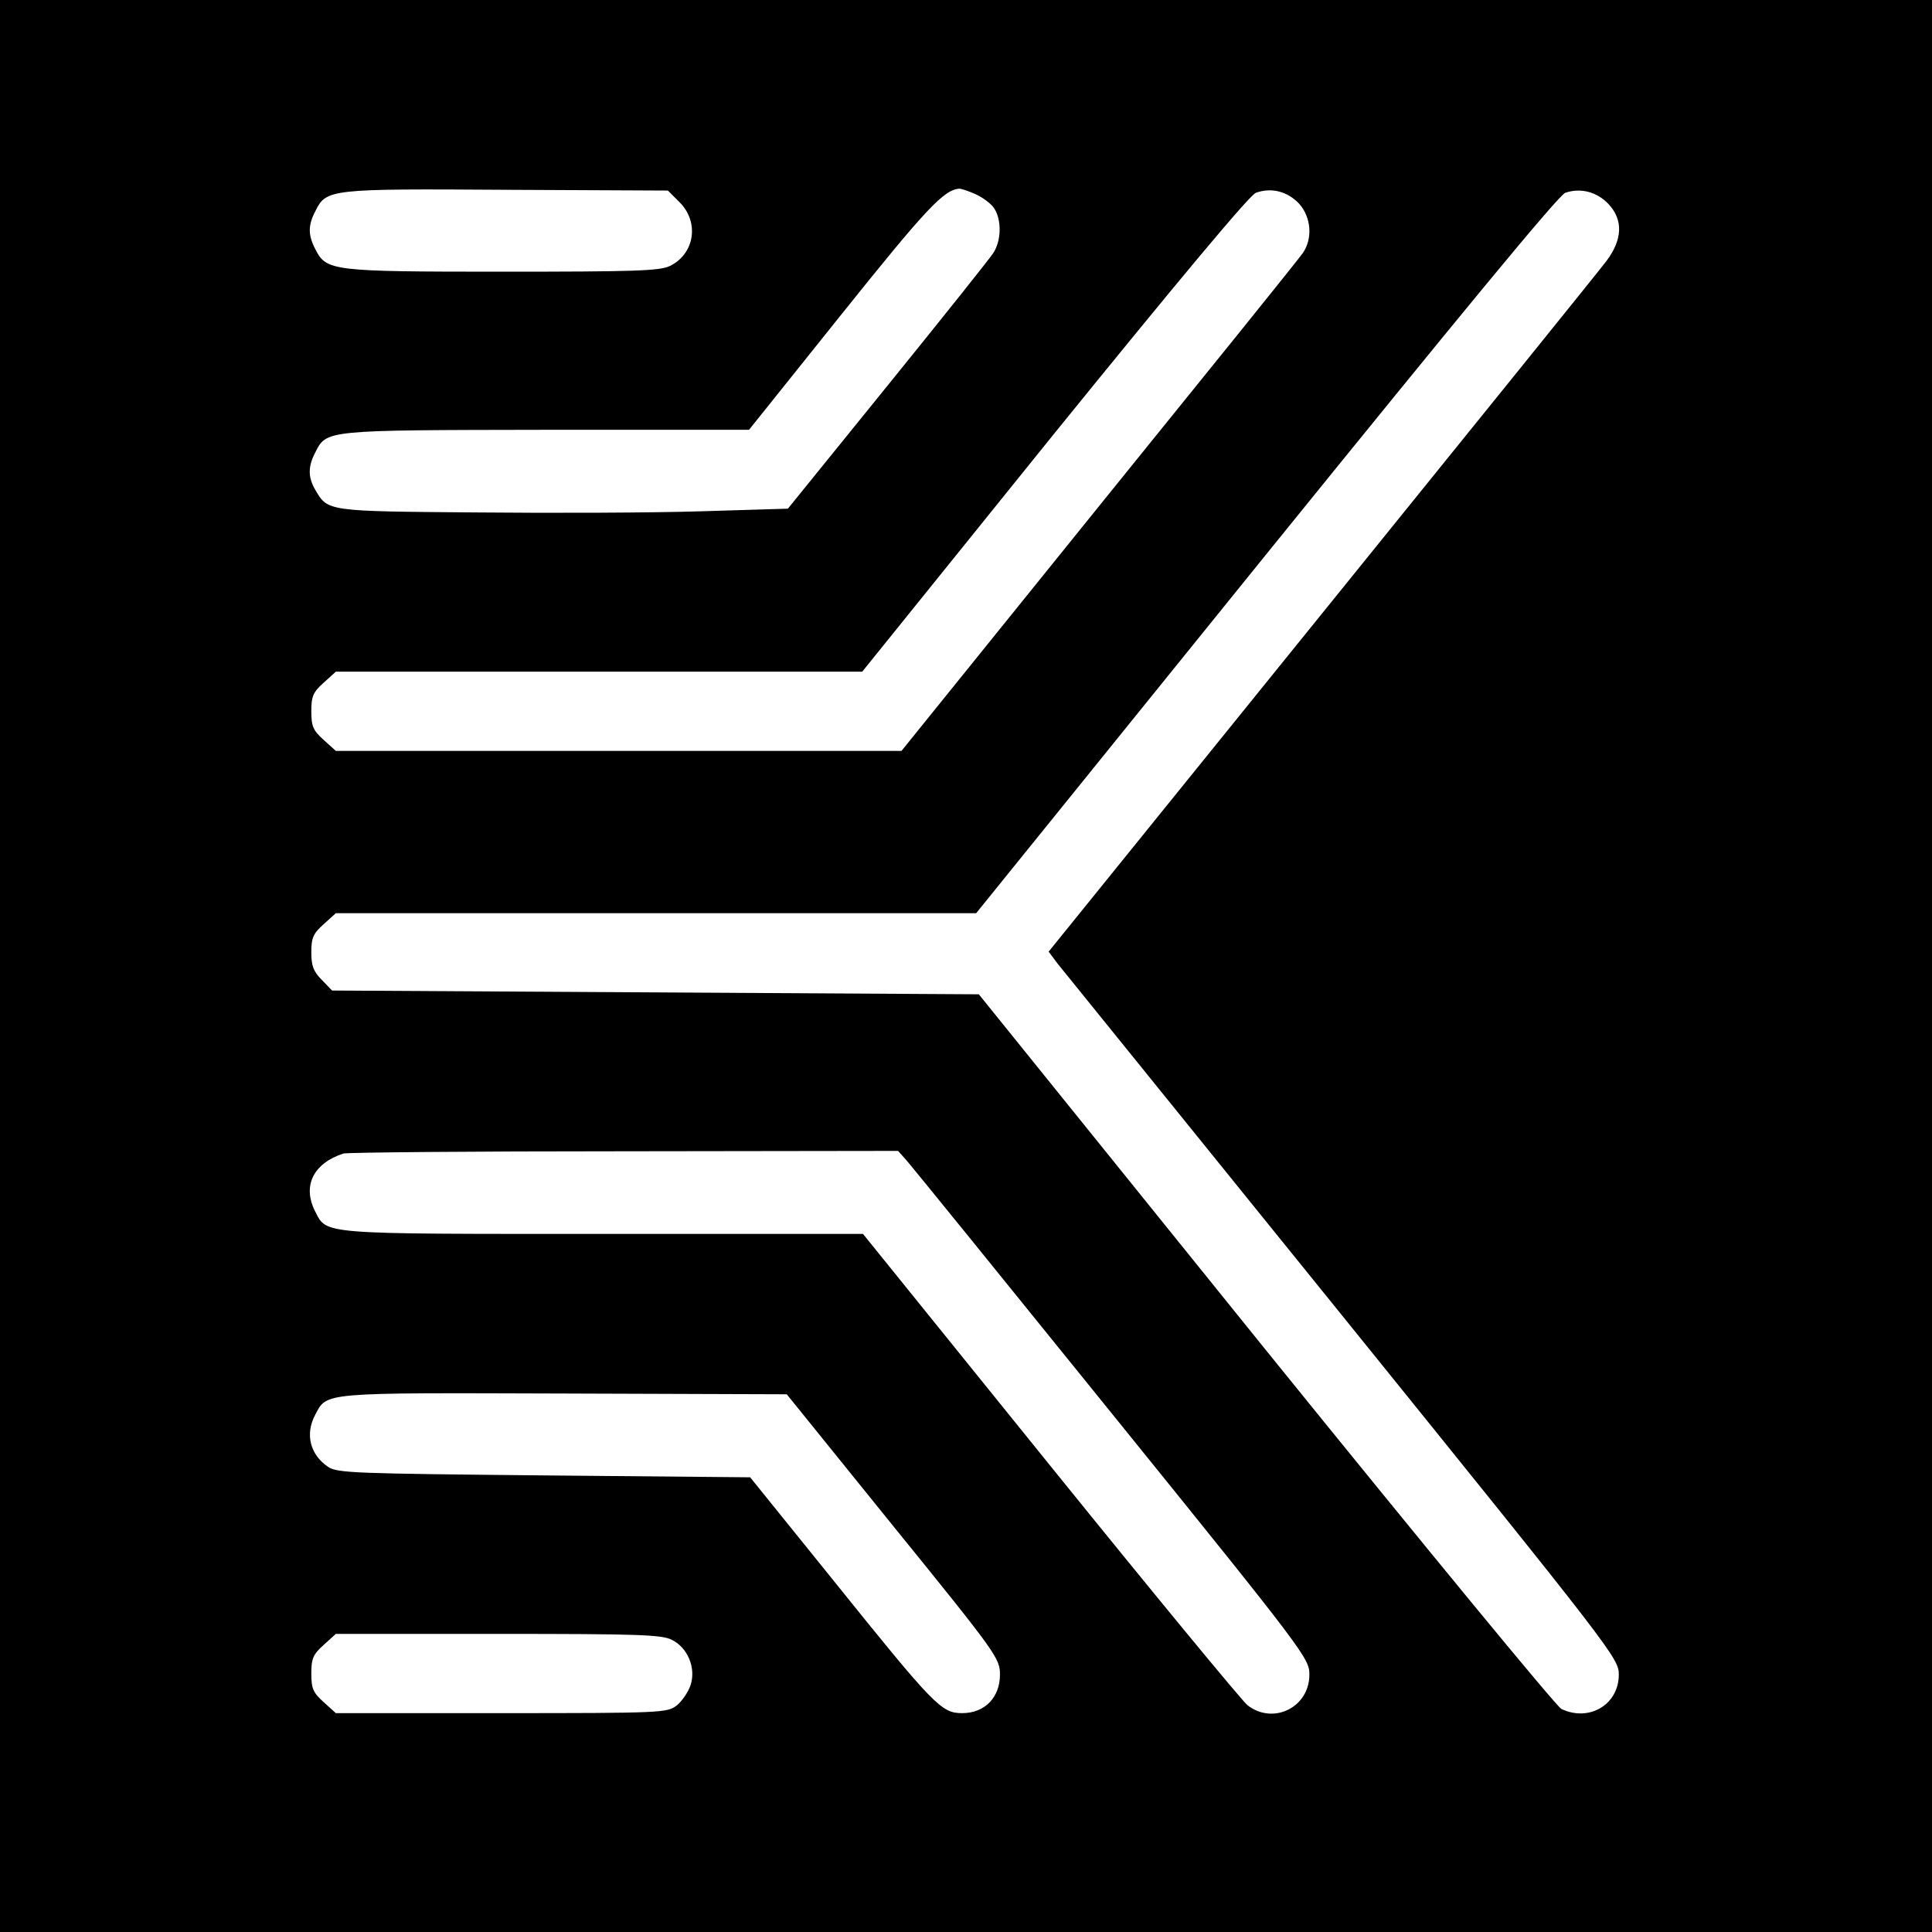
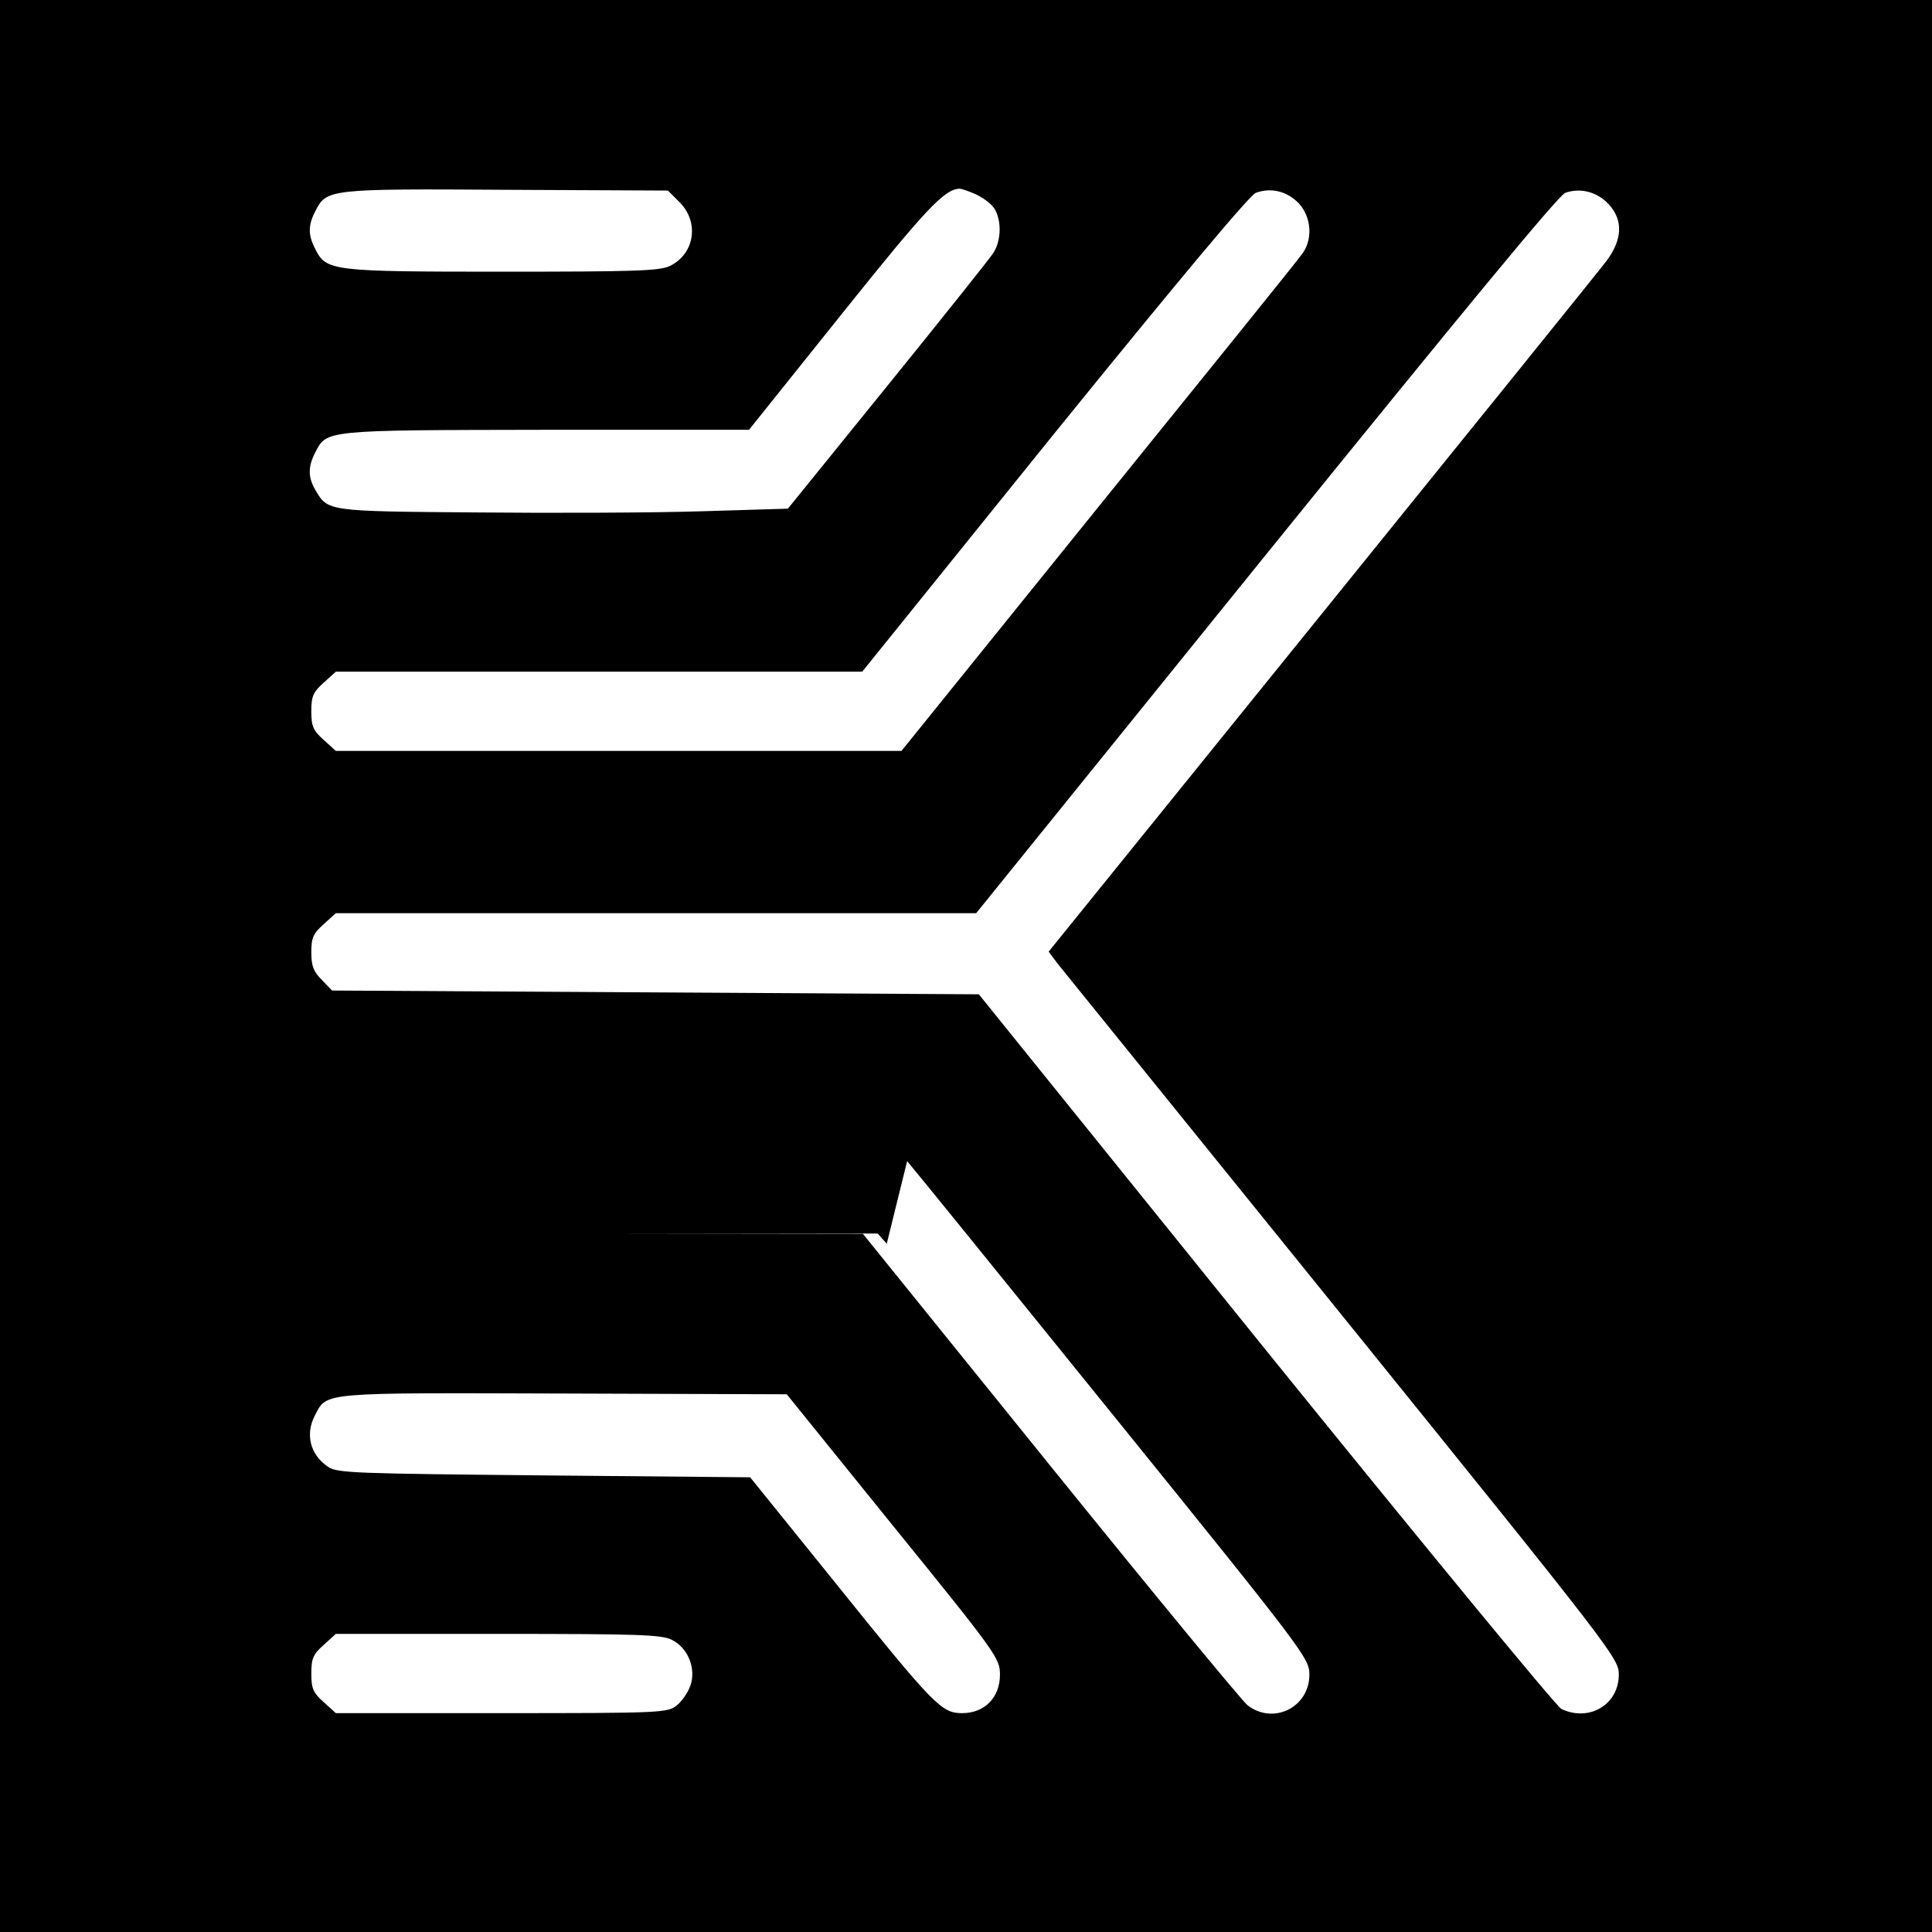
<svg xmlns="http://www.w3.org/2000/svg" version="1.0" width="512pt" height="512pt" viewBox="0 0 512 512" preserveAspectRatio="xMidYMid meet">
  <g transform="translate(0,512) scale(0.1,-0.1)" fill="#000000" stroke="none">
-     <path d="M0 2560 l0 -2560 2560 0 2560 0 0 2560 0 2560 -2560 0 -2560 0 0 -2560z m1801 2024 c53 -53 40 -137 -26 -169 -28 -13 -94 -15 -444 -15 -452 0 -466 2 -495 59 -20 38 -20 64 0 102 29 58 37 59 506 56 l428 -2 31 -31z m783 22 c18 -8 41 -24 50 -37 21 -31 20 -87 -2 -120 -9 -14 -135 -172 -280 -351 l-264 -326 -231 -7 c-128 -4 -396 -5 -597 -3 -394 3 -391 3 -424 59 -20 34 -20 62 -1 99 31 61 22 60 612 61 l538 0 245 306 c225 281 272 331 313 333 4 0 23 -6 41 -14z m859 -26 c32 -36 36 -92 10 -130 -9 -14 -253 -316 -541 -672 l-523 -648 -749 0 -750 0 -32 29 c-28 25 -33 36 -33 76 0 40 5 51 33 76 l32 29 698 0 697 0 508 630 c334 412 518 632 535 639 41 15 84 4 115 -29z m820 -1 c39 -42 37 -94 -6 -151 -18 -24 -358 -445 -756 -937 l-722 -893 24 -32 c14 -17 354 -438 756 -935 719 -890 731 -906 731 -949 0 -79 -78 -126 -152 -91 -13 6 -365 434 -784 952 l-760 942 -857 5 -857 5 -27 28 c-22 22 -28 37 -28 73 0 39 5 50 33 75 l32 29 849 0 848 0 767 949 c518 640 776 953 794 960 40 14 84 3 115 -30z m-1859 -2536 c14 -16 259 -318 545 -672 511 -632 521 -646 521 -689 0 -87 -96 -134 -164 -81 -14 11 -250 297 -523 635 l-496 614 -689 0 c-756 0 -731 -2 -763 60 -34 67 -5 127 75 153 8 3 342 6 742 6 l728 1 24 -27z m-37 -967 c275 -339 283 -351 283 -394 0 -60 -40 -102 -100 -102 -55 0 -73 18 -340 350 l-222 275 -546 5 c-501 5 -549 6 -573 23 -47 32 -61 86 -34 137 32 61 13 59 660 57 l590 -2 282 -349z m-586 -302 c42 -21 64 -75 49 -120 -6 -18 -23 -43 -37 -54 -25 -19 -40 -20 -464 -20 l-439 0 -32 29 c-28 25 -33 36 -33 76 0 40 5 51 33 76 l32 29 431 0 c371 0 434 -2 460 -16z" />
+     <path d="M0 2560 l0 -2560 2560 0 2560 0 0 2560 0 2560 -2560 0 -2560 0 0 -2560z m1801 2024 c53 -53 40 -137 -26 -169 -28 -13 -94 -15 -444 -15 -452 0 -466 2 -495 59 -20 38 -20 64 0 102 29 58 37 59 506 56 l428 -2 31 -31z m783 22 c18 -8 41 -24 50 -37 21 -31 20 -87 -2 -120 -9 -14 -135 -172 -280 -351 l-264 -326 -231 -7 c-128 -4 -396 -5 -597 -3 -394 3 -391 3 -424 59 -20 34 -20 62 -1 99 31 61 22 60 612 61 l538 0 245 306 c225 281 272 331 313 333 4 0 23 -6 41 -14z m859 -26 c32 -36 36 -92 10 -130 -9 -14 -253 -316 -541 -672 l-523 -648 -749 0 -750 0 -32 29 c-28 25 -33 36 -33 76 0 40 5 51 33 76 l32 29 698 0 697 0 508 630 c334 412 518 632 535 639 41 15 84 4 115 -29z m820 -1 c39 -42 37 -94 -6 -151 -18 -24 -358 -445 -756 -937 l-722 -893 24 -32 c14 -17 354 -438 756 -935 719 -890 731 -906 731 -949 0 -79 -78 -126 -152 -91 -13 6 -365 434 -784 952 l-760 942 -857 5 -857 5 -27 28 c-22 22 -28 37 -28 73 0 39 5 50 33 75 l32 29 849 0 848 0 767 949 c518 640 776 953 794 960 40 14 84 3 115 -30z m-1859 -2536 c14 -16 259 -318 545 -672 511 -632 521 -646 521 -689 0 -87 -96 -134 -164 -81 -14 11 -250 297 -523 635 l-496 614 -689 0 l728 1 24 -27z m-37 -967 c275 -339 283 -351 283 -394 0 -60 -40 -102 -100 -102 -55 0 -73 18 -340 350 l-222 275 -546 5 c-501 5 -549 6 -573 23 -47 32 -61 86 -34 137 32 61 13 59 660 57 l590 -2 282 -349z m-586 -302 c42 -21 64 -75 49 -120 -6 -18 -23 -43 -37 -54 -25 -19 -40 -20 -464 -20 l-439 0 -32 29 c-28 25 -33 36 -33 76 0 40 5 51 33 76 l32 29 431 0 c371 0 434 -2 460 -16z" />
  </g>
</svg>